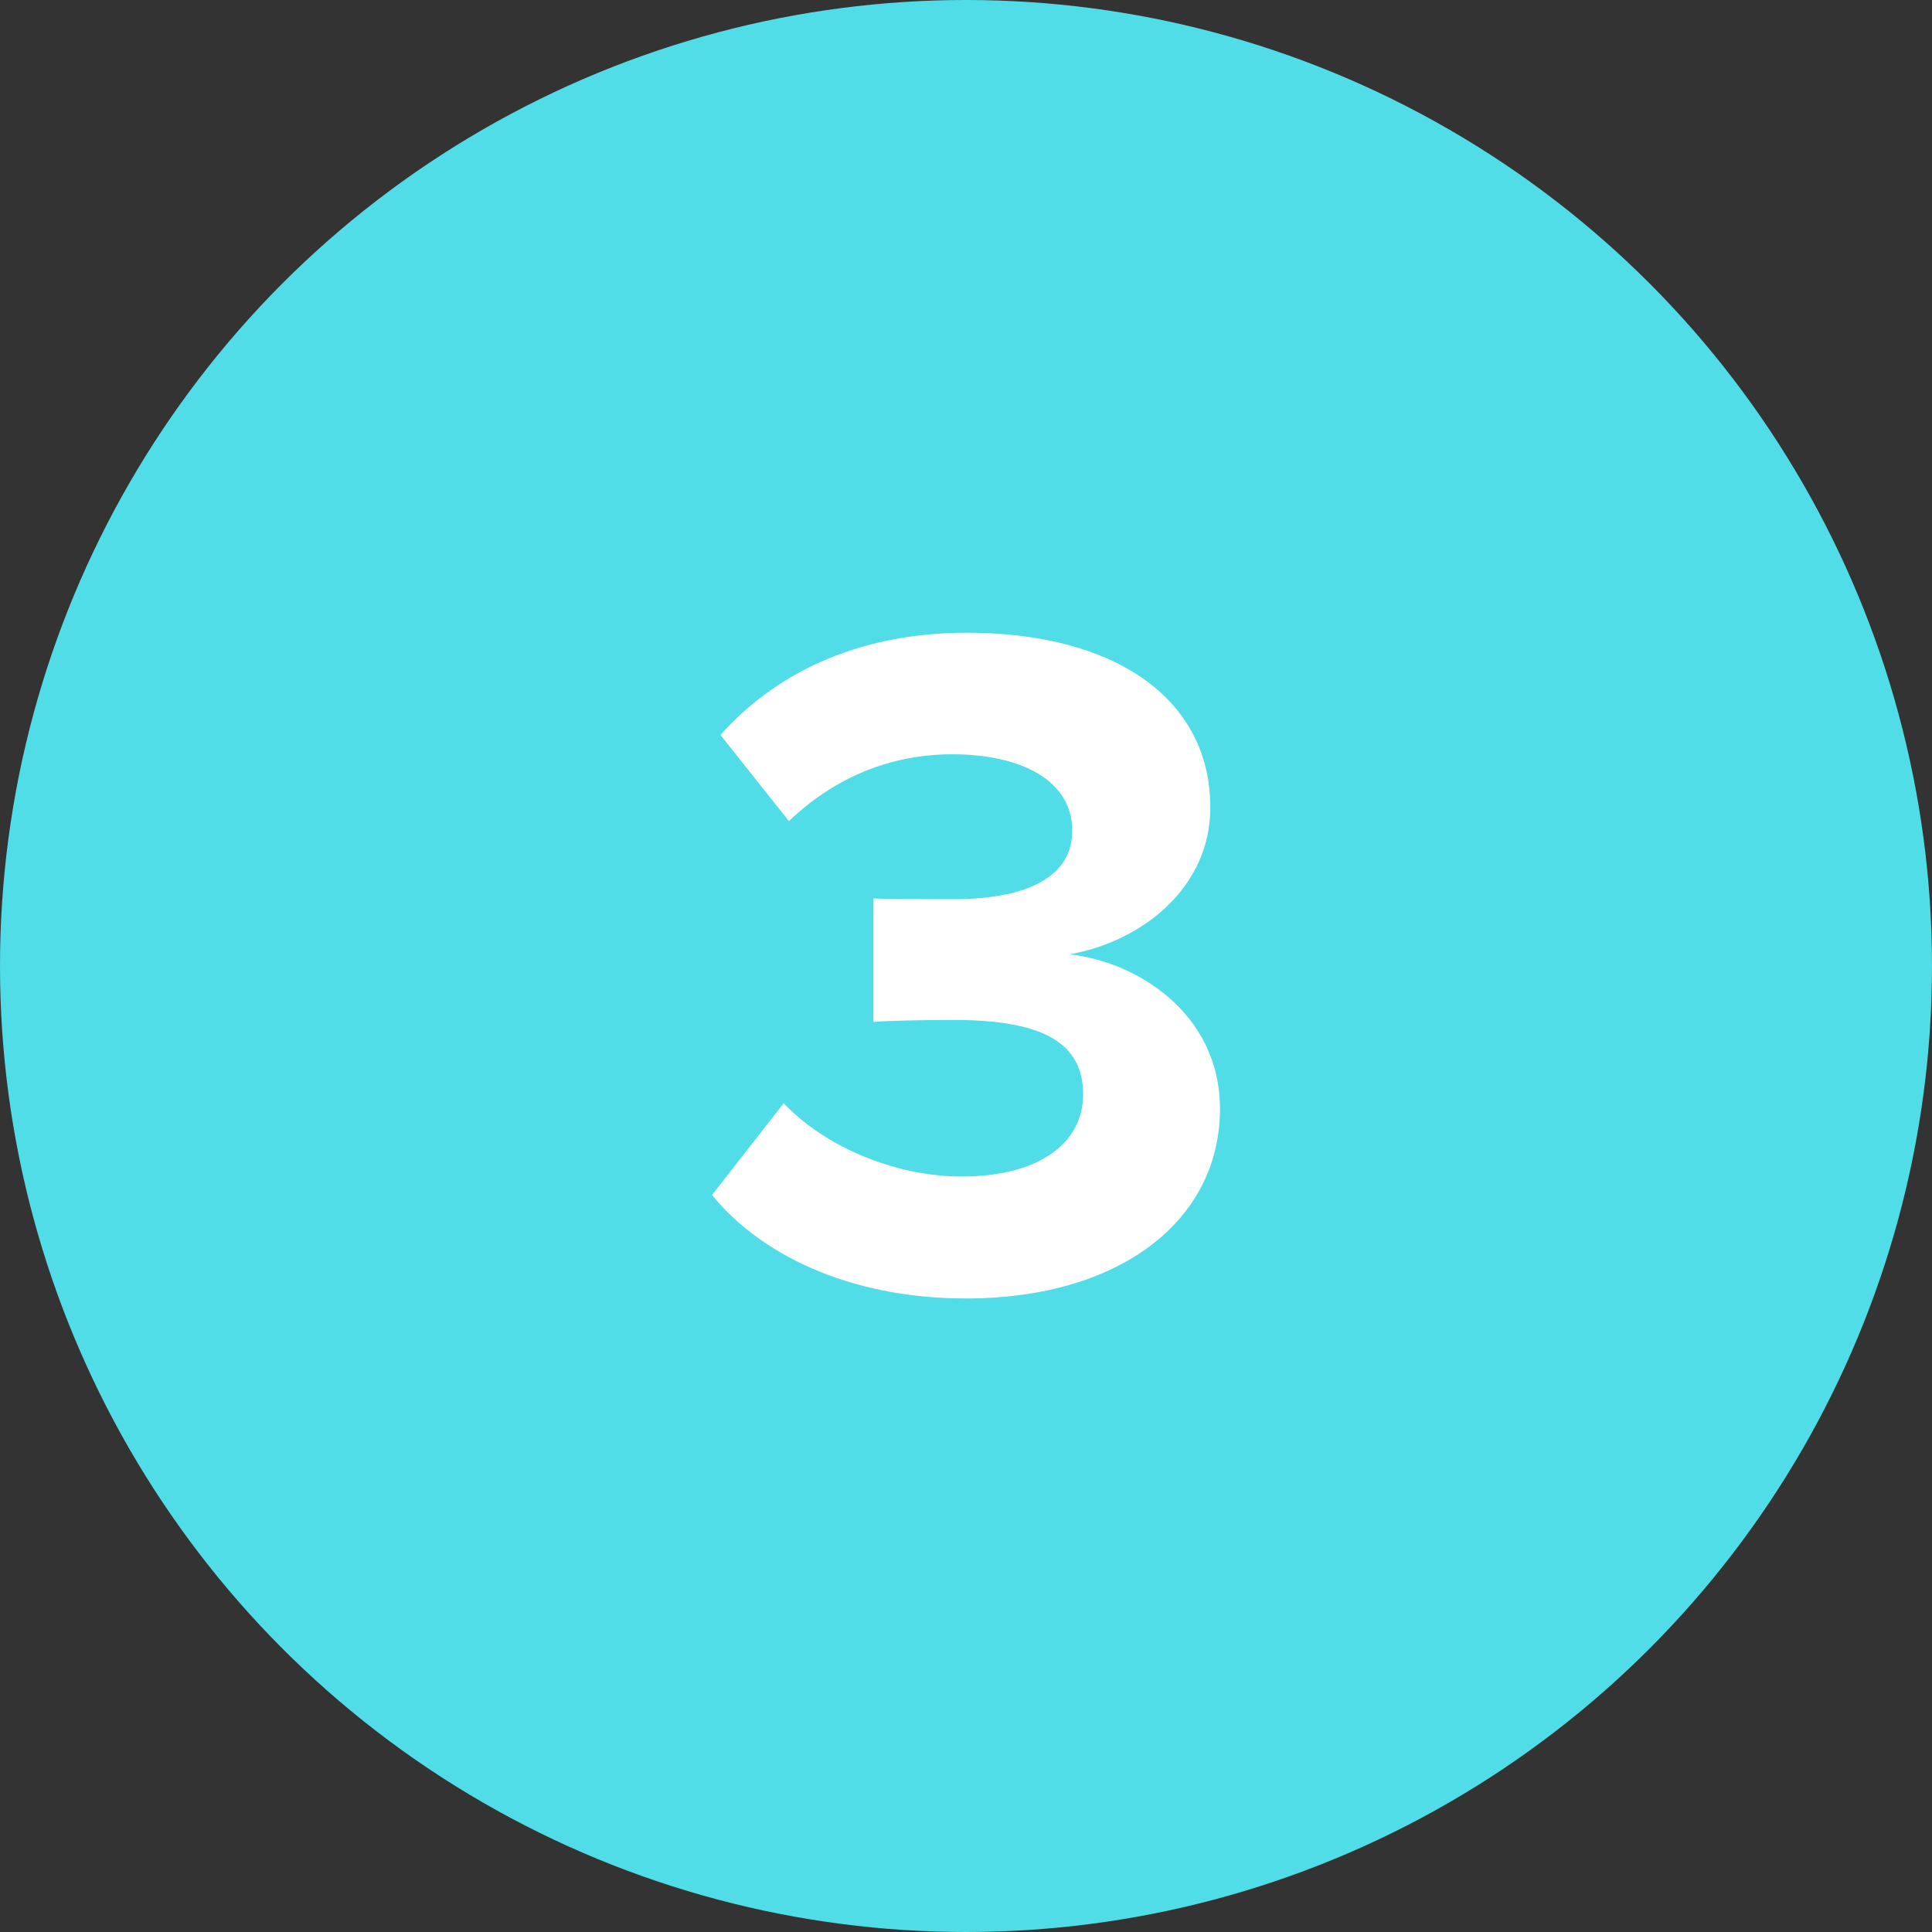
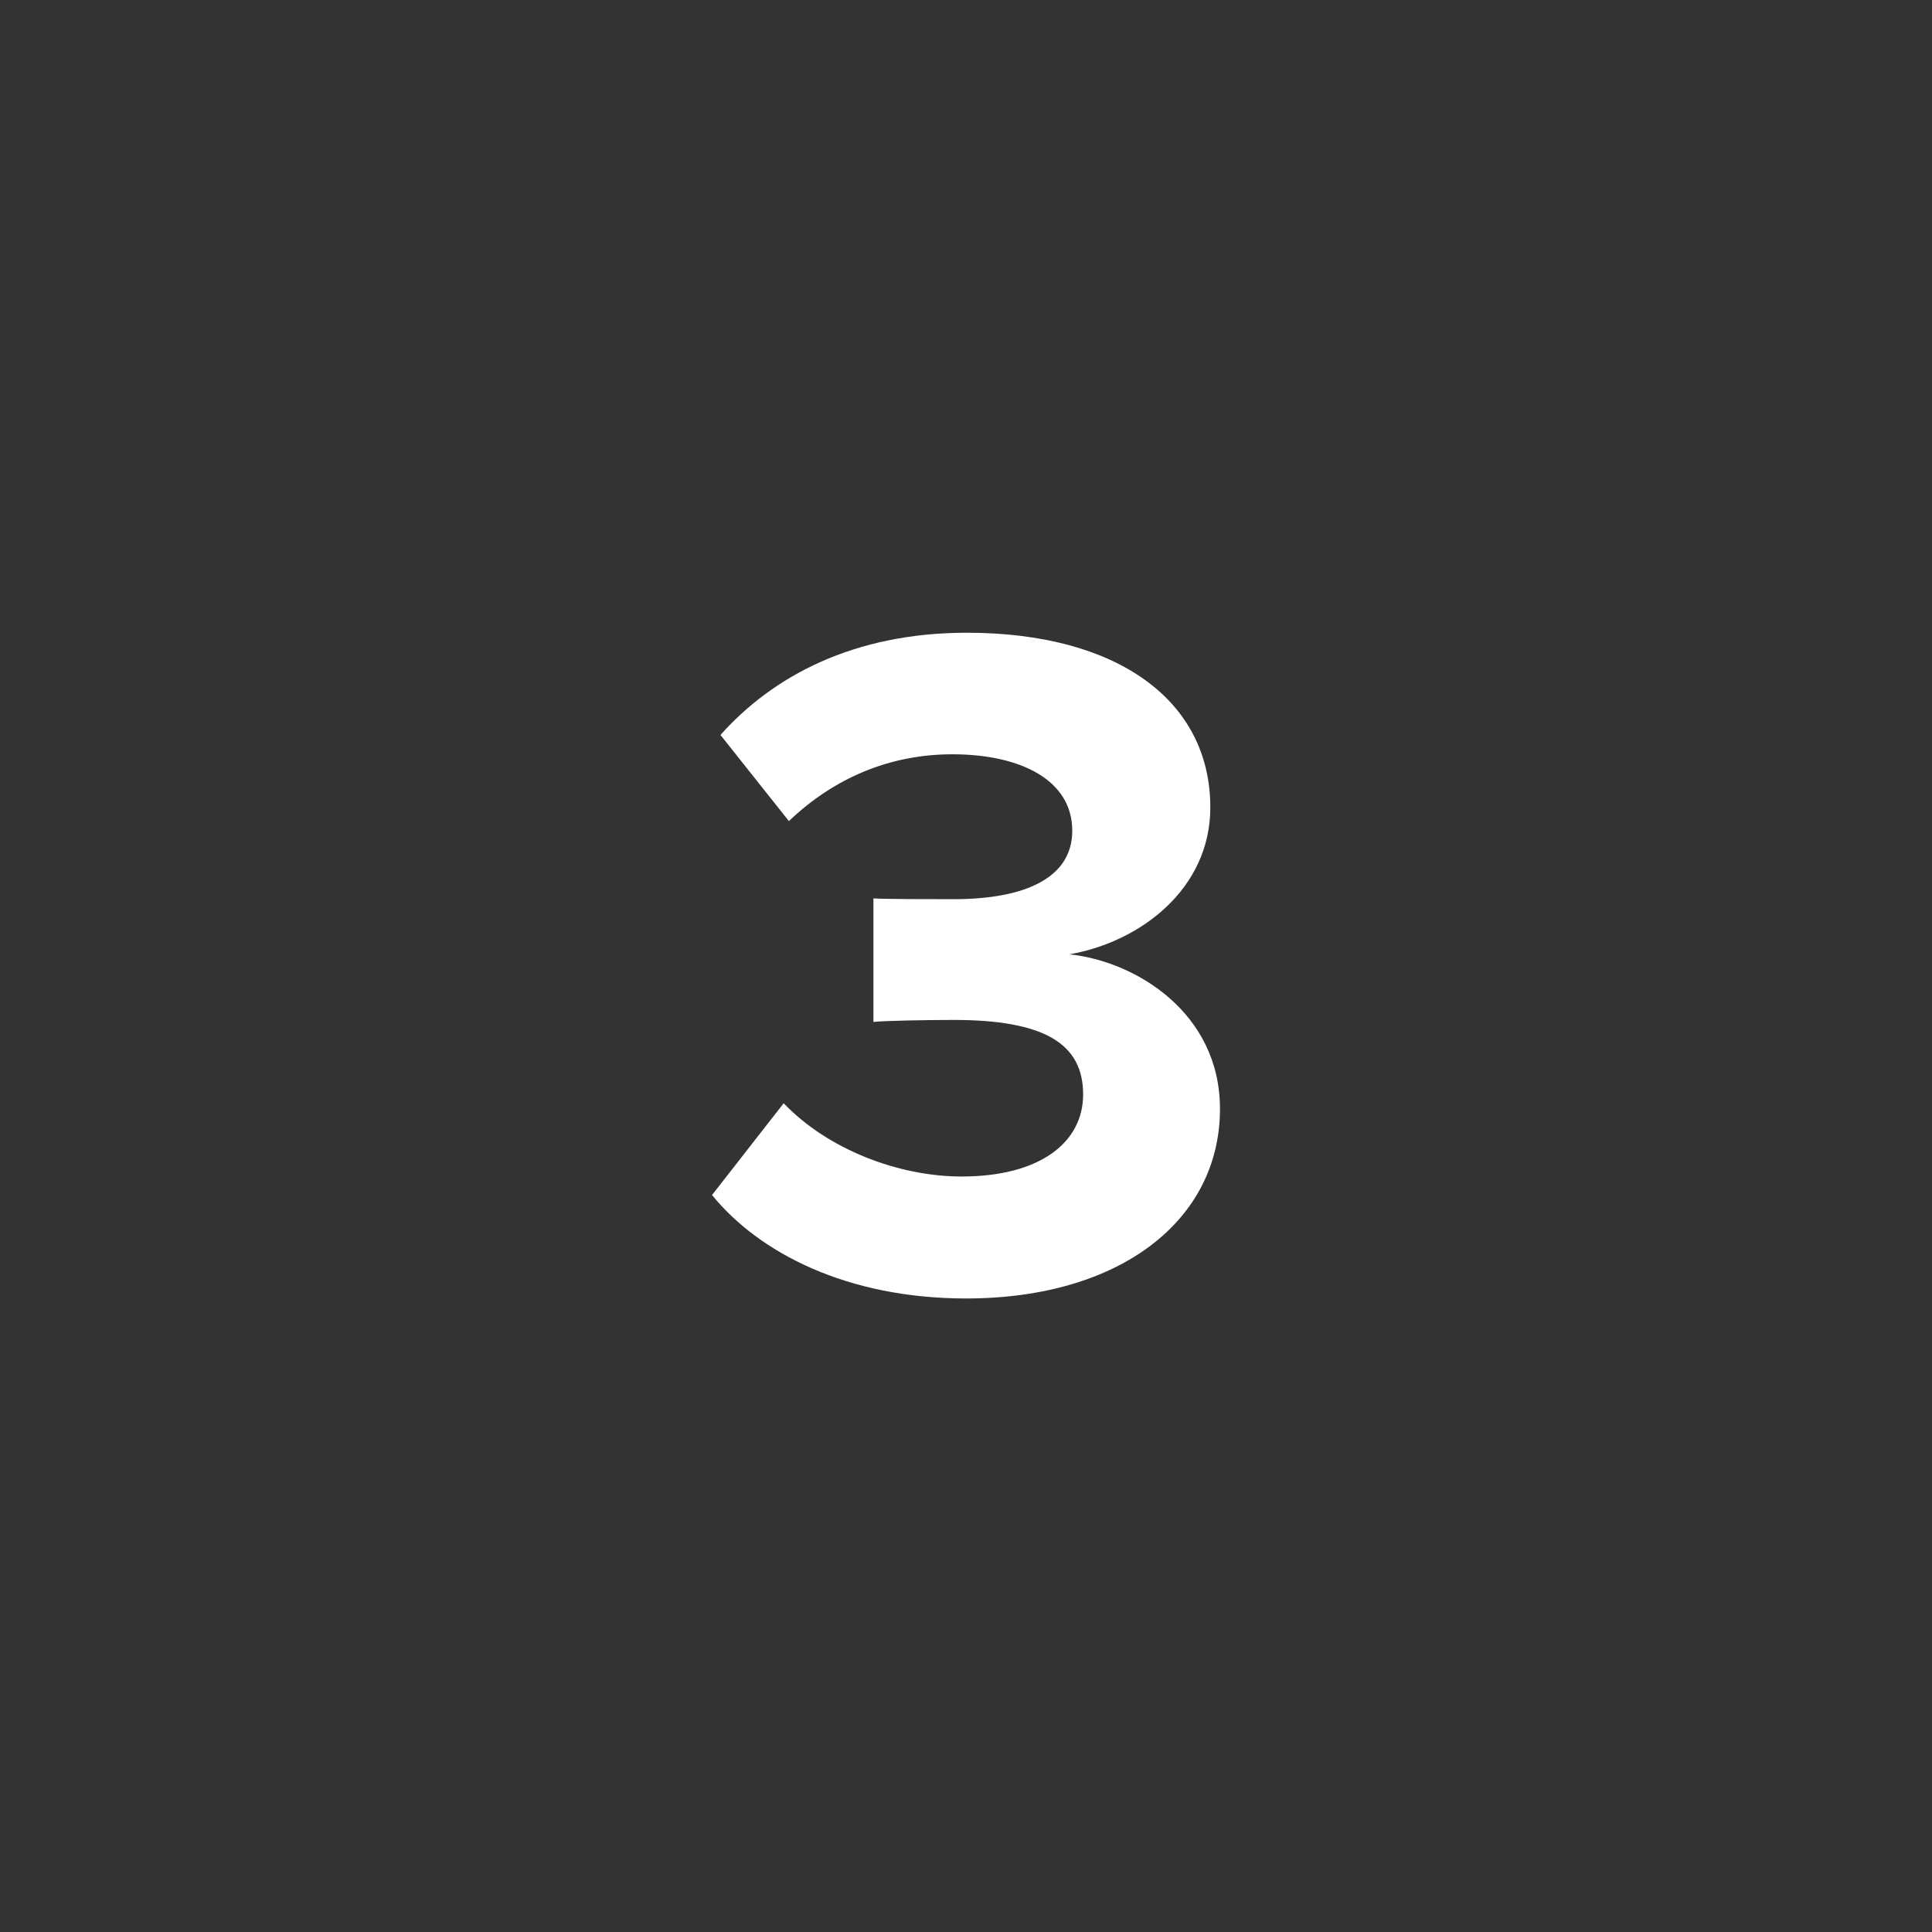
<svg xmlns="http://www.w3.org/2000/svg" version="1.1" x="0px" y="0px" viewBox="0 0 48 48" xml:space="preserve">
  <rect x="0" y="0" width="48" height="48" fill="#333333" stroke="none" />
-   <circle fill="#51DDE7" cx="24" cy="24" r="24" />
  <g>
    <path fill="#FFFFFF" d="M17.69,29.69l1.78-2.28c1.1,1.15,2.86,1.82,4.42,1.82c1.94,0,3.02-0.84,3.02-2.04 c0-1.27-0.98-1.85-3.22-1.85c-0.67,0-1.75,0.02-1.99,0.05v-3.07c0.29,0.02,1.39,0.02,1.99,0.02c1.78,0,2.95-0.53,2.95-1.7 c0-1.27-1.3-1.9-2.98-1.9c-1.54,0-2.93,0.58-4.06,1.66l-1.7-2.14c1.3-1.46,3.31-2.54,6.12-2.54c3.74,0,6.05,1.68,6.05,4.34 c0,2.02-1.73,3.34-3.5,3.65c1.63,0.17,3.74,1.44,3.74,3.84c0,2.76-2.47,4.71-6.31,4.71C21.05,32.26,18.86,31.13,17.69,29.69z" />
  </g>
</svg>